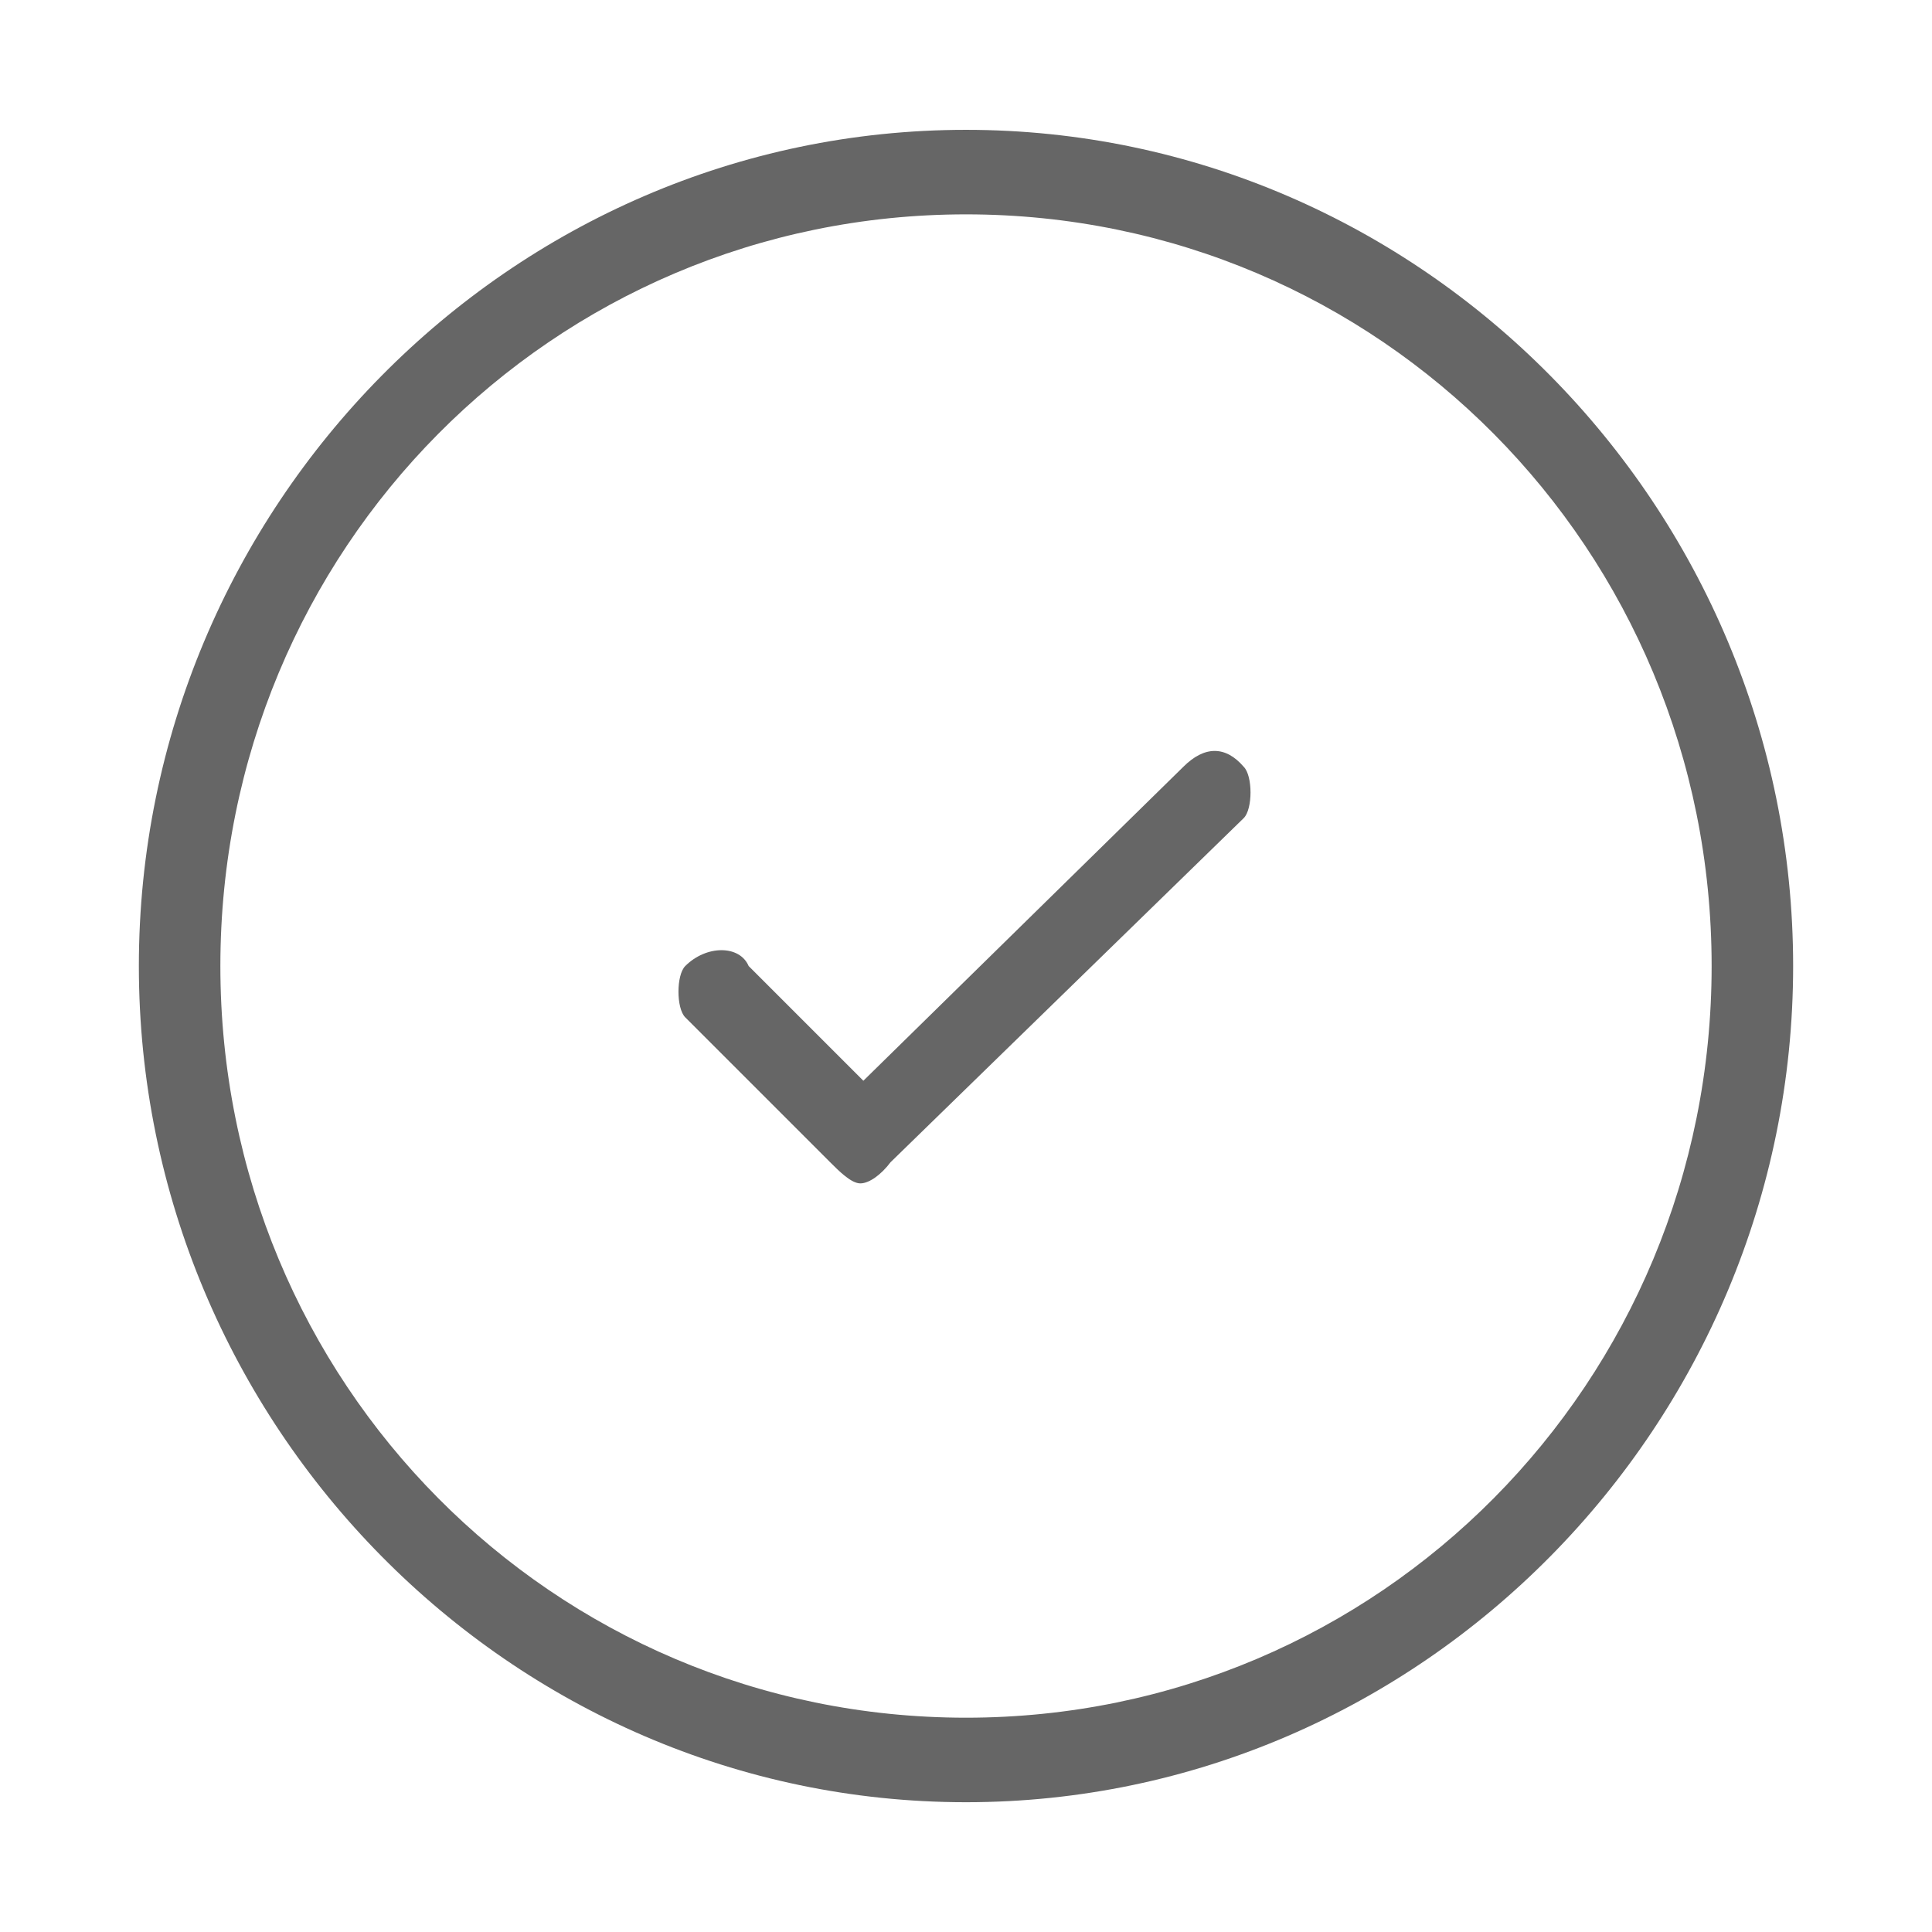
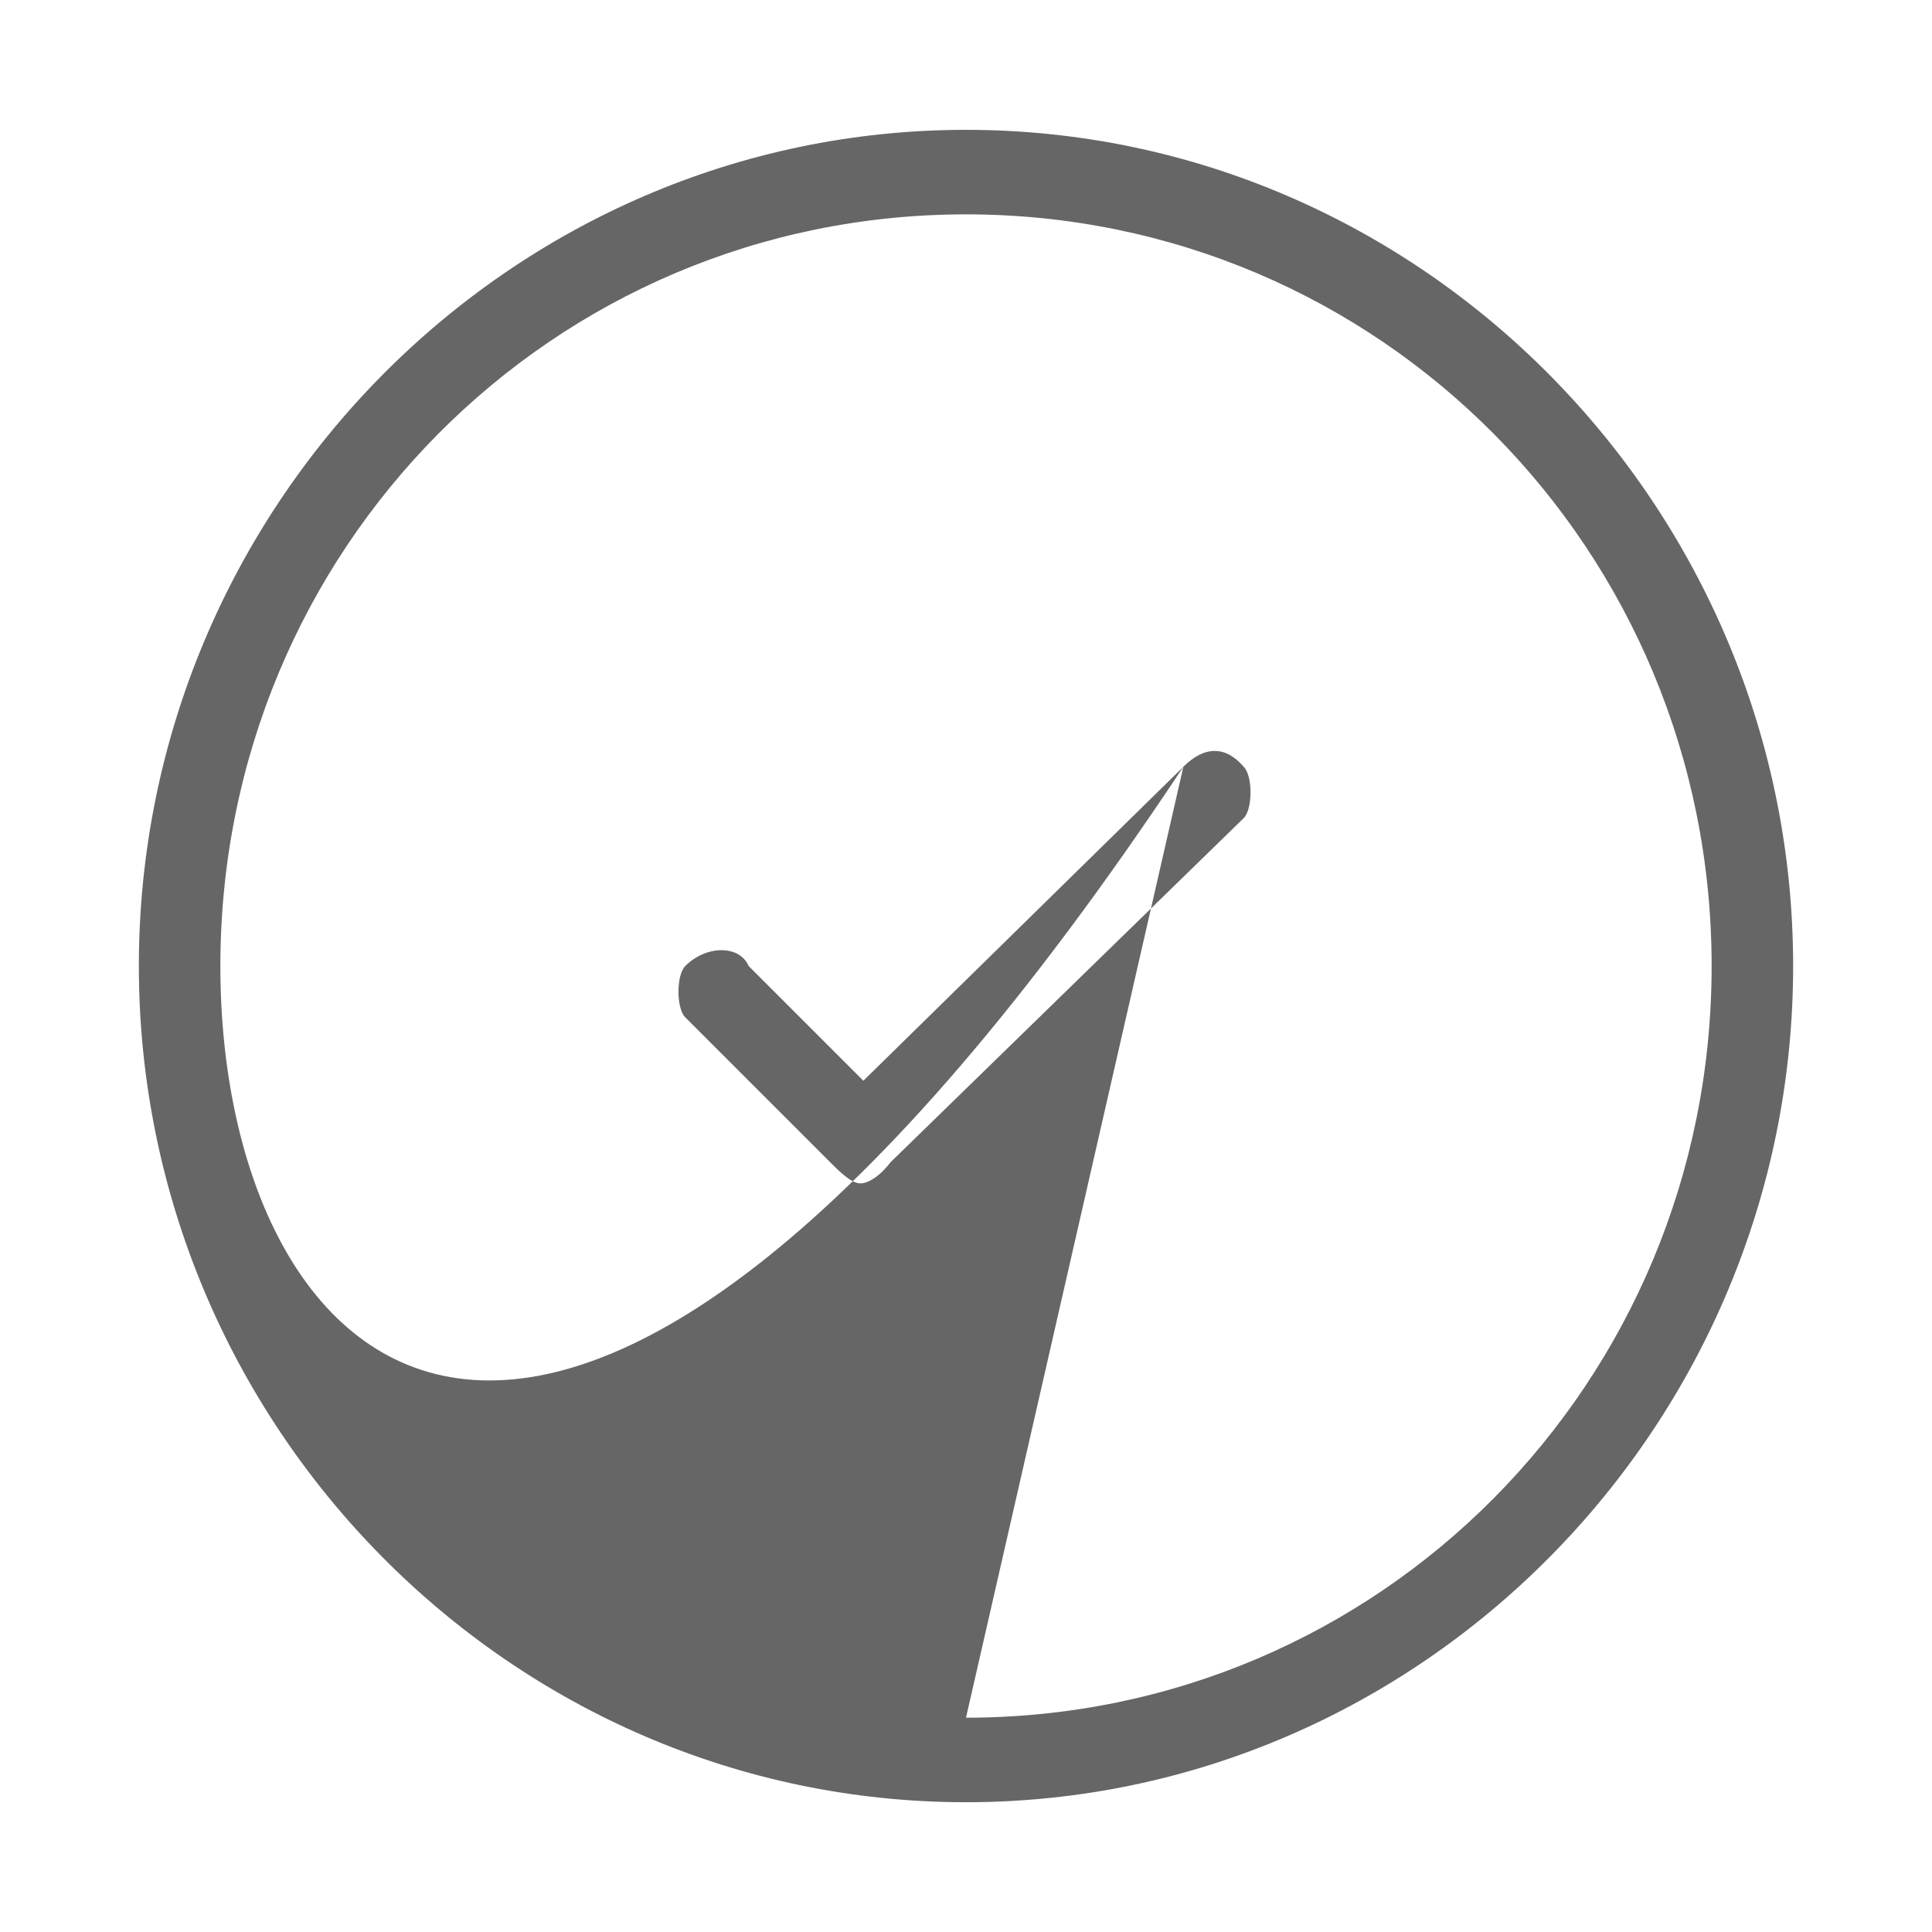
<svg xmlns="http://www.w3.org/2000/svg" width="64" height="64" viewBox="0 0 64 64" fill="none" class="injected-svg" data-src="../../assets/svgIcons/69d85f85b900.svg" role="img">
-   <path fill-rule="evenodd" clip-rule="evenodd" d="M39.2 25.401C28.6 35.801 28.6 35.801 28.6 35.801C24.8 32.001 24.8 32.001 24.8 32.001C24.5 31.301 23.4 31.301 22.7 32.001C22.4 32.301 22.4 33.401 22.7 33.701C27.5 38.501 27.5 38.501 27.5 38.501C27.8 38.801 28.2 39.201 28.5 39.201C28.8 39.201 29.2 38.901 29.5 38.501C41.2 27.101 41.2 27.101 41.2 27.101C41.5 26.801 41.5 25.701 41.2 25.401C40.6 24.701 39.9 24.701 39.2 25.401ZM32 56.901C18.3 56.901 7.3 45.801 7.3 32.001C7.3 18.201 18.3 7.101 32 7.101C45.7 7.101 56.7 18.201 56.7 32.001C56.7 45.801 45.7 56.901 32 56.901ZM32 4.301C16.9 4.301 4.6 16.801 4.6 32.001C4.6 47.201 16.9 59.701 32 59.701C47.1 59.701 59.4 47.201 59.4 32.001C59.4 16.801 47.1 4.301 32 4.301Z" fill="#666666" />
+   <path fill-rule="evenodd" clip-rule="evenodd" d="M39.2 25.401C28.6 35.801 28.6 35.801 28.6 35.801C24.8 32.001 24.8 32.001 24.8 32.001C24.5 31.301 23.4 31.301 22.7 32.001C22.4 32.301 22.4 33.401 22.7 33.701C27.5 38.501 27.5 38.501 27.5 38.501C27.8 38.801 28.2 39.201 28.5 39.201C28.8 39.201 29.2 38.901 29.5 38.501C41.2 27.101 41.2 27.101 41.2 27.101C41.5 26.801 41.5 25.701 41.2 25.401C40.6 24.701 39.9 24.701 39.2 25.401ZC18.3 56.901 7.3 45.801 7.3 32.001C7.3 18.201 18.3 7.101 32 7.101C45.7 7.101 56.7 18.201 56.7 32.001C56.7 45.801 45.7 56.901 32 56.901ZM32 4.301C16.9 4.301 4.6 16.801 4.6 32.001C4.6 47.201 16.9 59.701 32 59.701C47.1 59.701 59.4 47.201 59.4 32.001C59.4 16.801 47.1 4.301 32 4.301Z" fill="#666666" />
</svg>